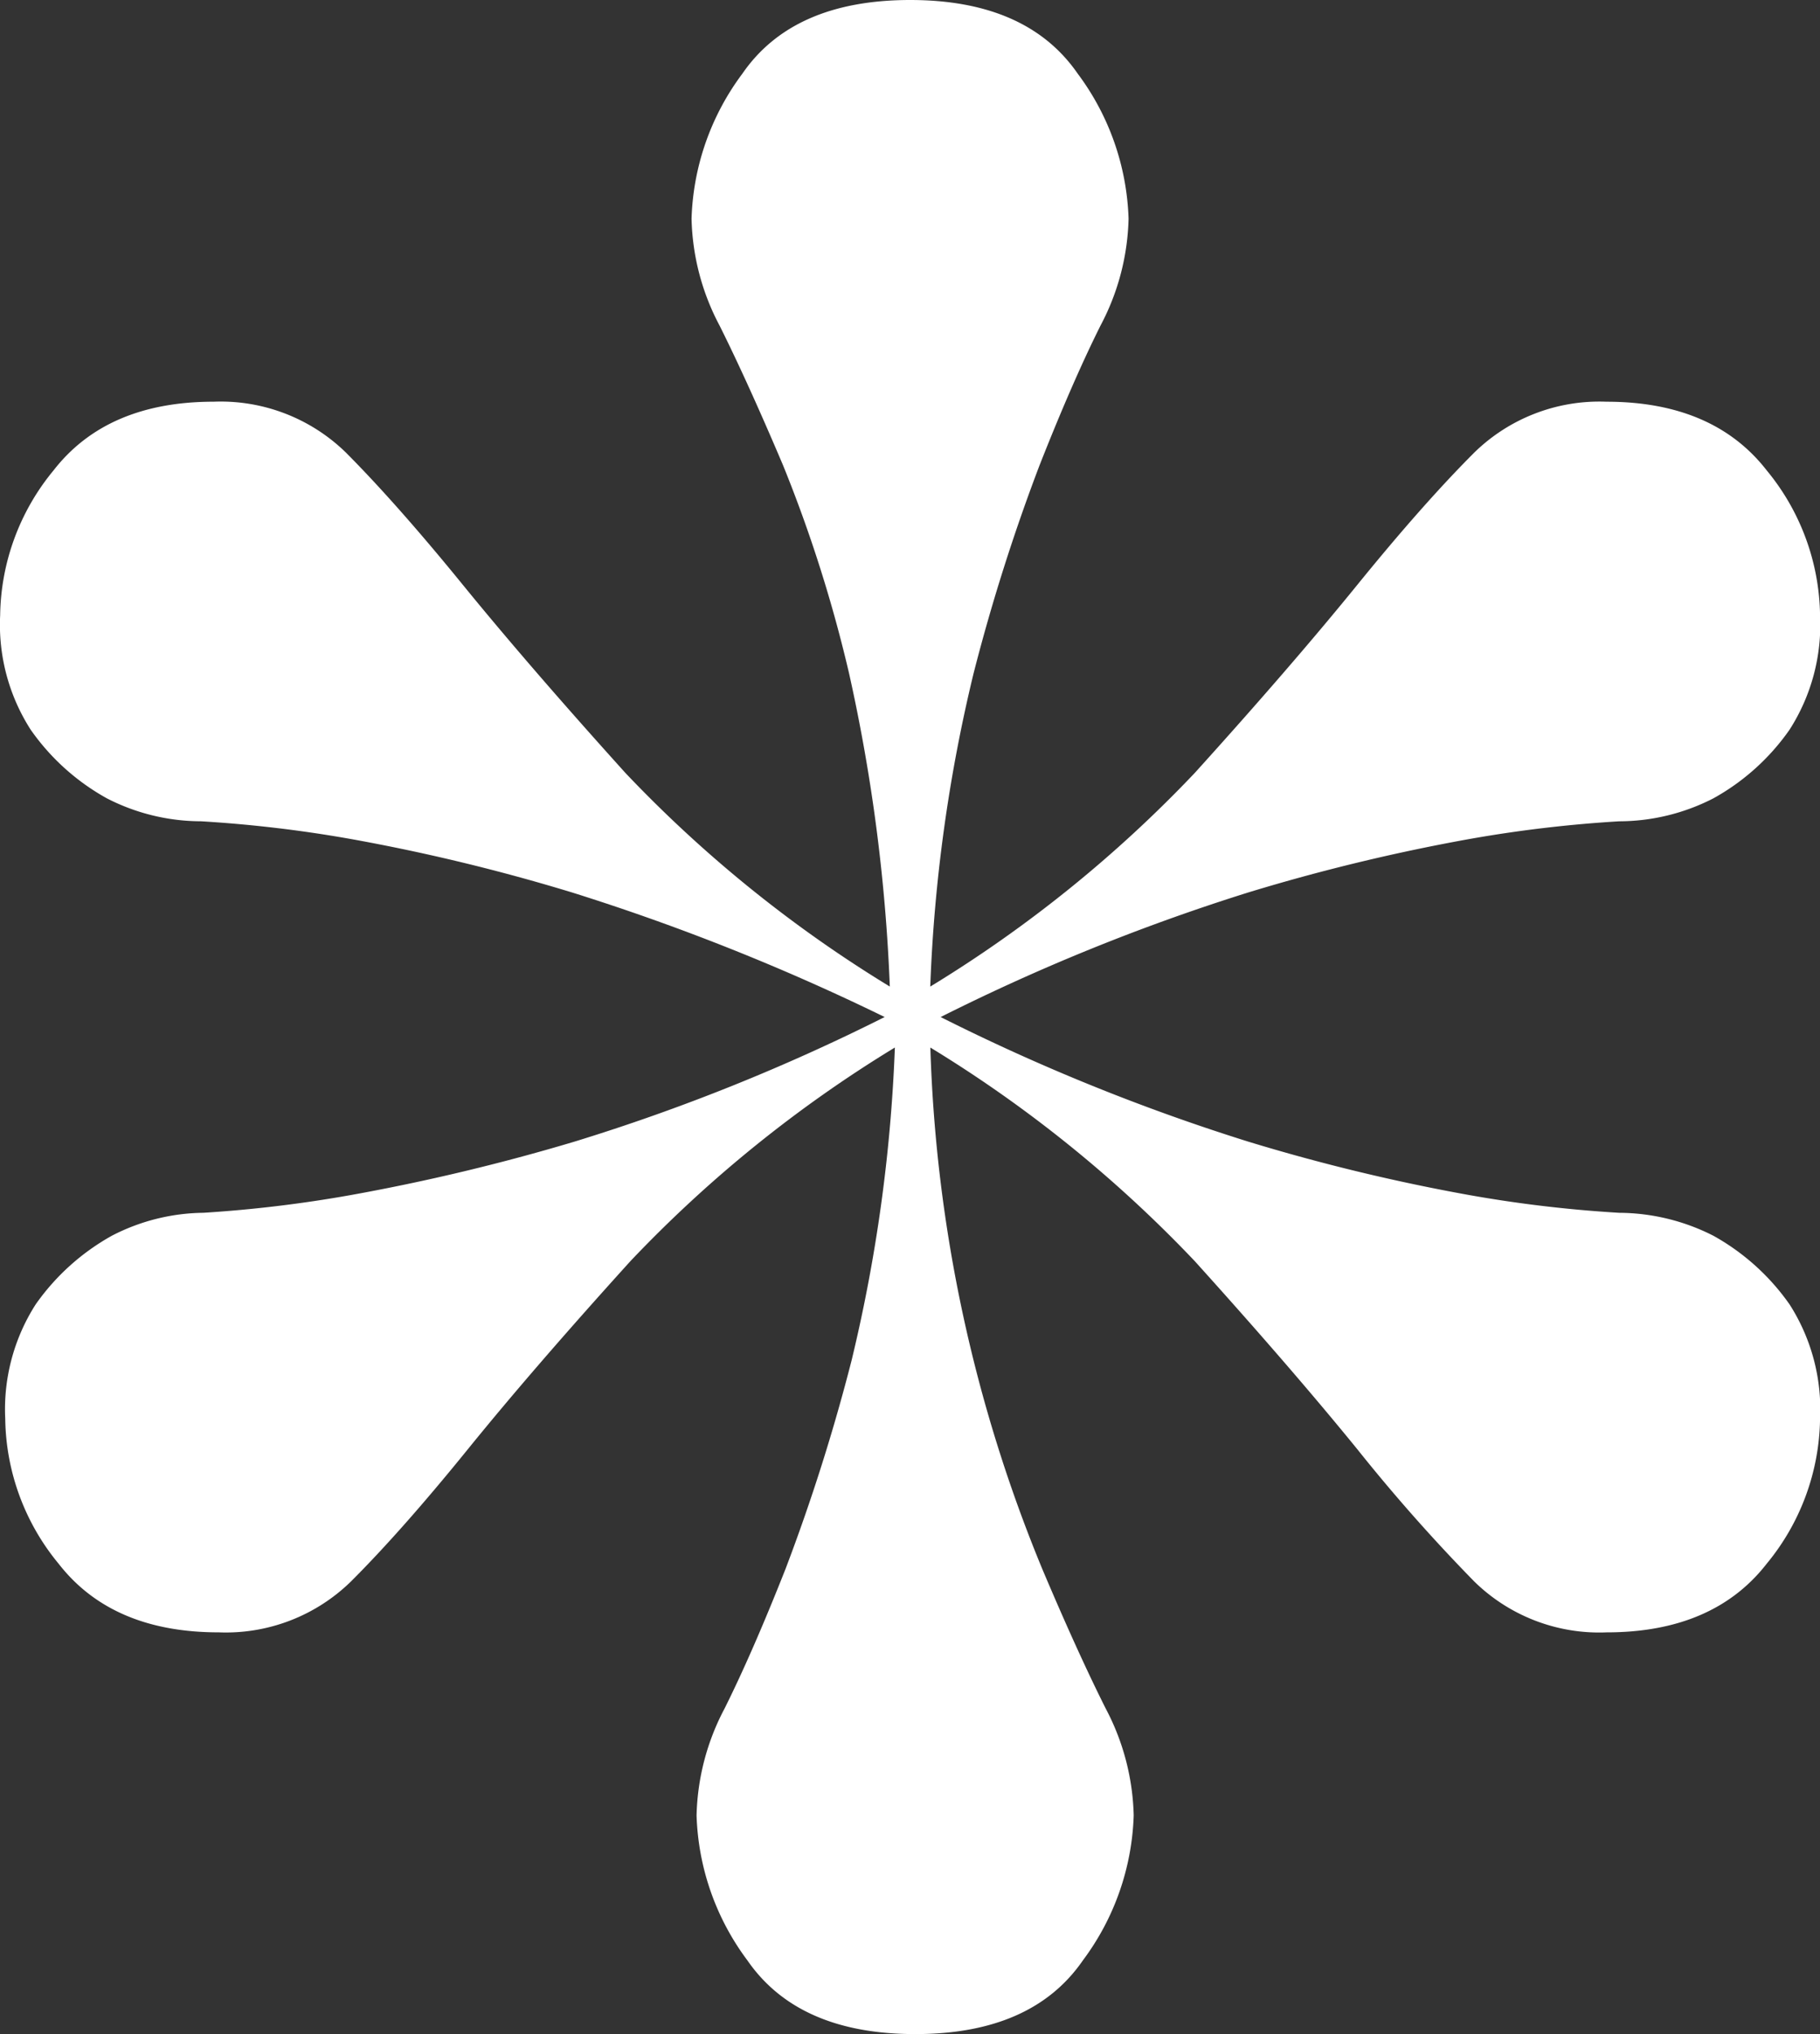
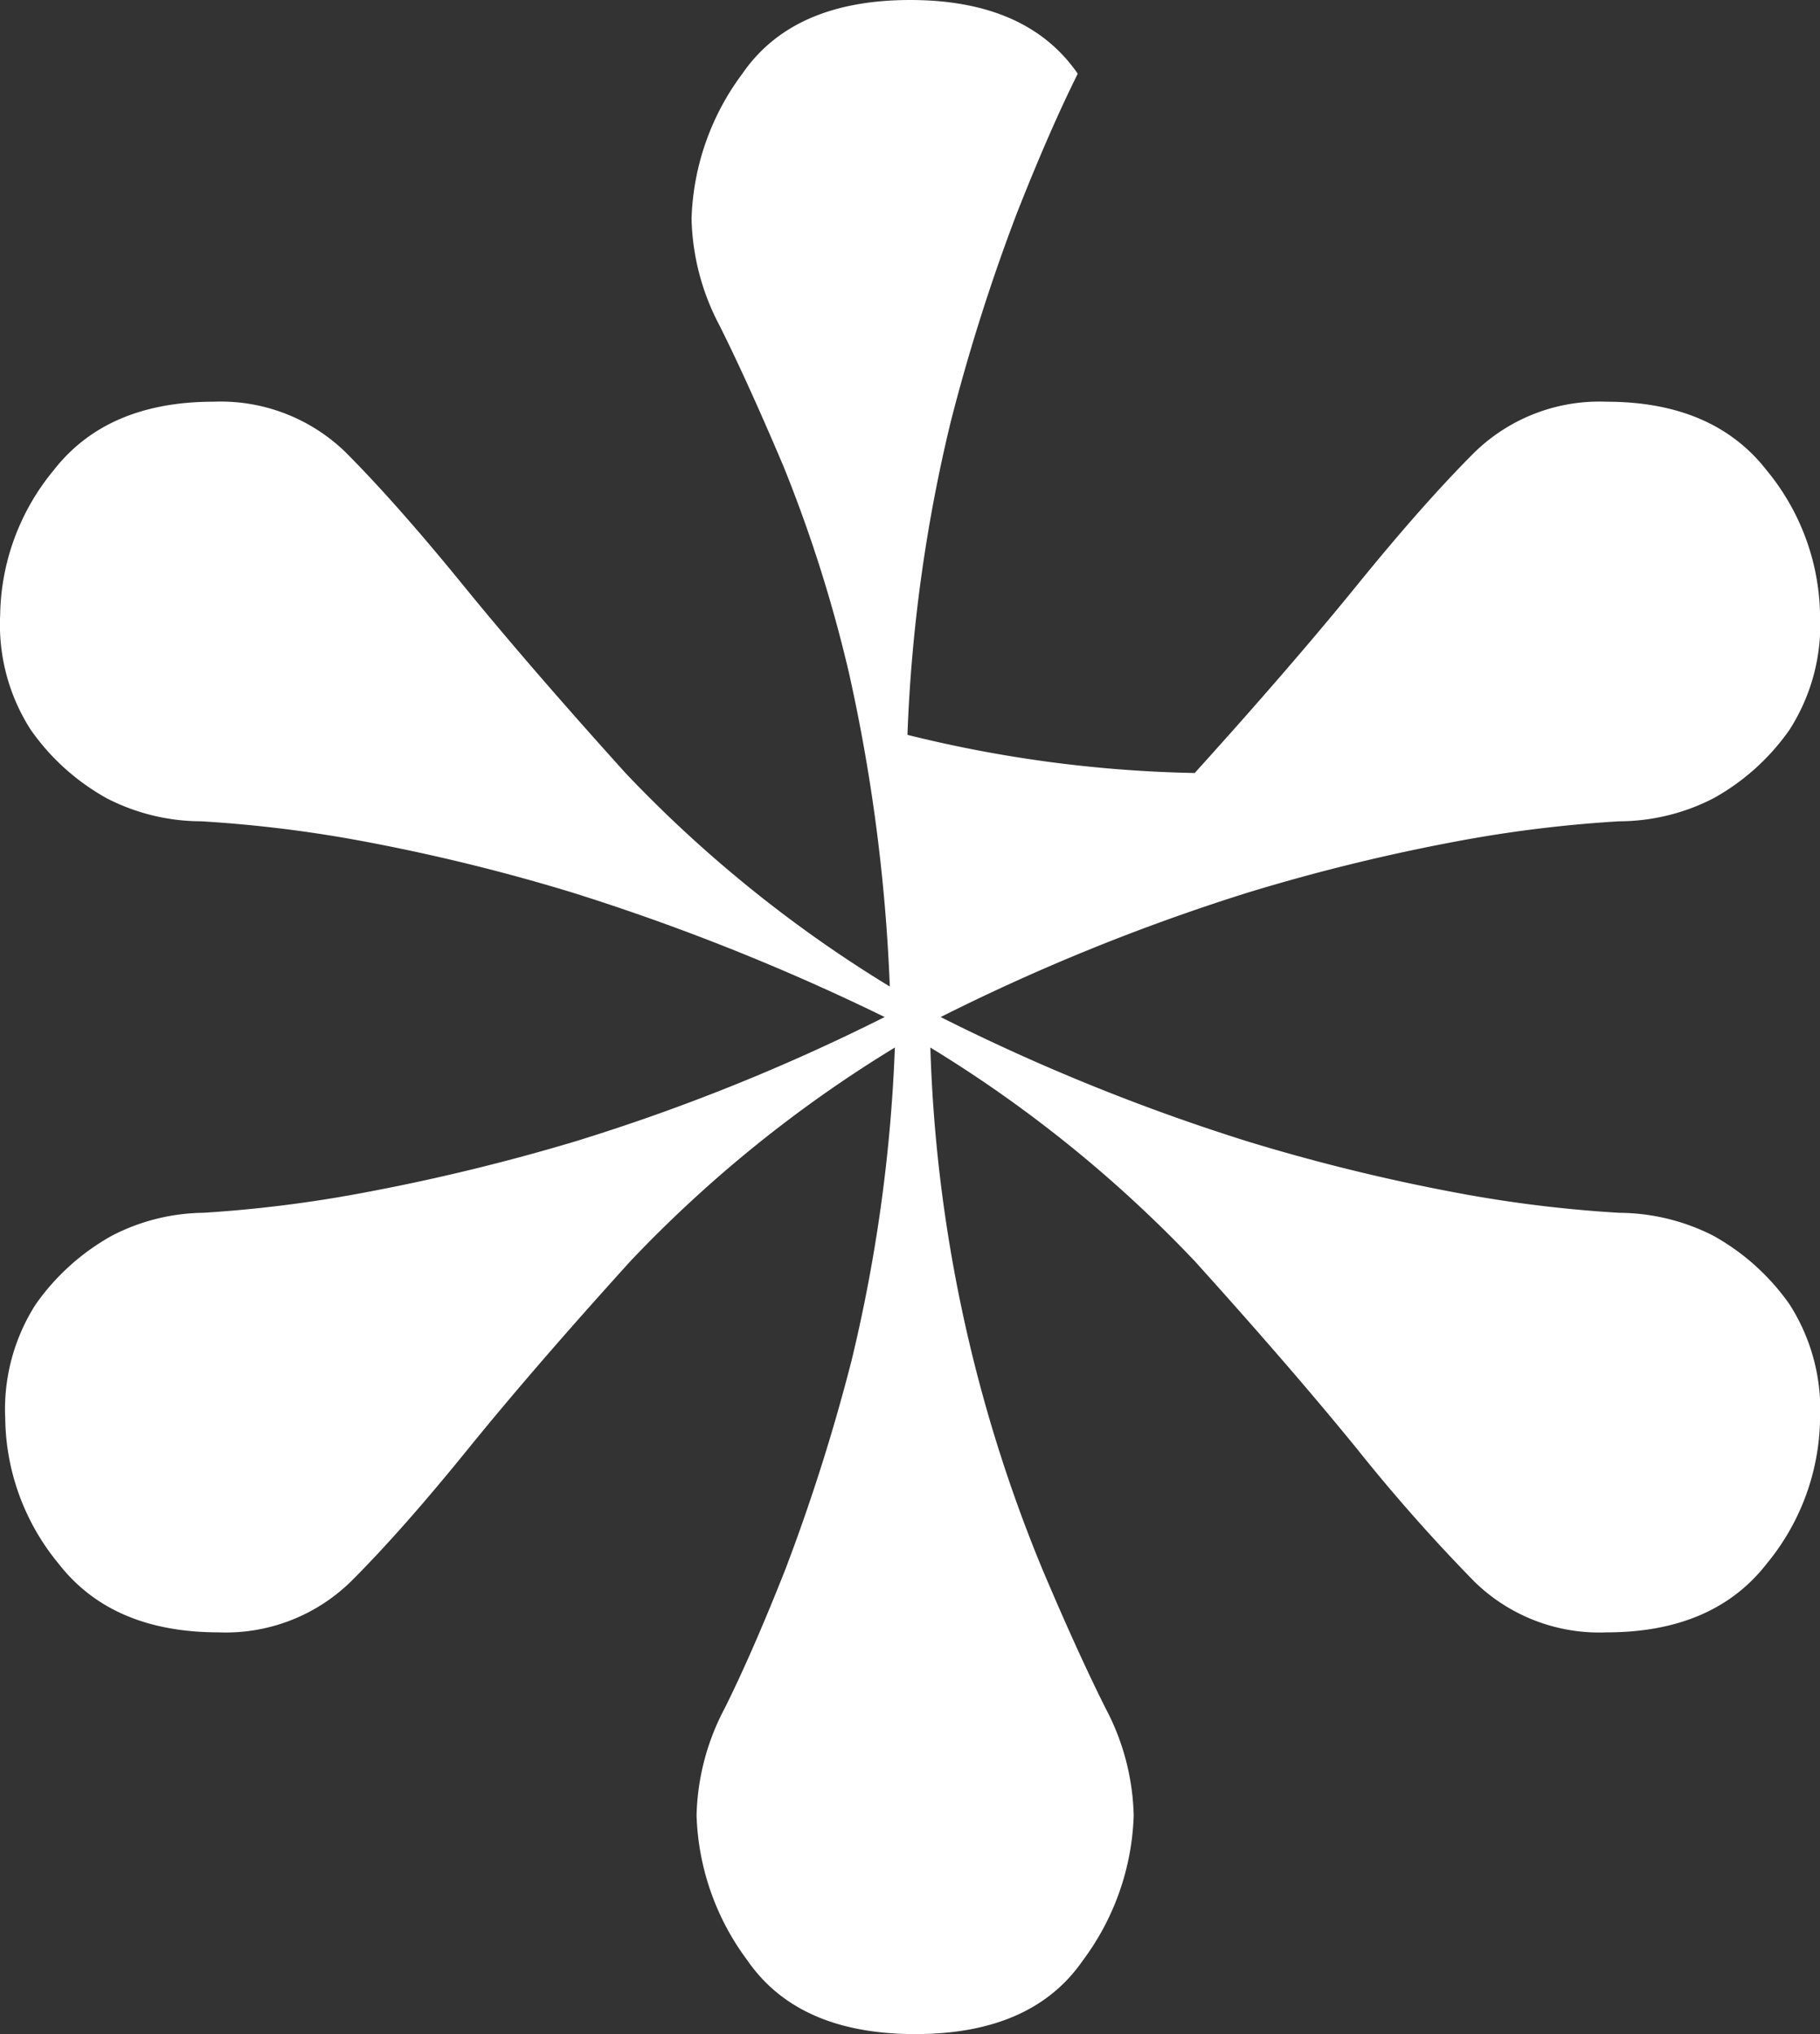
<svg xmlns="http://www.w3.org/2000/svg" id="Group_136" data-name="Group 136" width="93.143" height="104.069" viewBox="0 0 93.143 104.069">
  <rect x="0" y="0" width="93.143" height="104.069" fill="#333333" stroke="none" />
  <g id="Group_135" data-name="Group 135">
    <g id="Group_134" data-name="Group 134">
-       <path id="Path_50" data-name="Path 50" d="M914.531,815.688q5.979,0,8.584,3.772a13.077,13.077,0,0,1,2.6,7.415,12.258,12.258,0,0,1-1.433,5.464q-1.432,2.867-3.123,7.154a98.581,98.581,0,0,0-3.382,10.669,80.442,80.442,0,0,0-2.211,16A65.917,65.917,0,0,0,929.1,855.235q4.94-5.462,8.324-9.629t5.986-6.766a9.155,9.155,0,0,1,6.763-2.6q5.466,0,8.2,3.512a11.892,11.892,0,0,1,2.731,7.413,9.942,9.942,0,0,1-1.561,5.854,11.6,11.6,0,0,1-3.9,3.513,10.594,10.594,0,0,1-4.814,1.174,66.515,66.515,0,0,0-7.675.907,98.908,98.908,0,0,0-11.316,2.734,104.87,104.87,0,0,0-15.74,6.373,104.37,104.37,0,0,0,15.74,6.373,98.7,98.7,0,0,0,11.316,2.735,66.194,66.194,0,0,0,7.675.907,10.73,10.73,0,0,1,4.814,1.173,11.693,11.693,0,0,1,3.9,3.513,9.96,9.96,0,0,1,1.561,5.854,11.891,11.891,0,0,1-2.731,7.413q-2.735,3.513-8.2,3.512a9.137,9.137,0,0,1-6.763-2.6,89.223,89.223,0,0,1-5.986-6.766q-3.384-4.159-8.324-9.629a65.937,65.937,0,0,0-13.529-10.925,75.844,75.844,0,0,0,5.724,26.668q1.816,4.291,3.253,7.153a12.3,12.3,0,0,1,1.43,5.464,13.065,13.065,0,0,1-2.6,7.415q-2.6,3.774-8.584,3.772t-8.587-3.772a13.042,13.042,0,0,1-2.6-7.415,12.26,12.26,0,0,1,1.43-5.464q1.428-2.86,3.125-7.153a99.238,99.238,0,0,0,3.38-10.669,81.021,81.021,0,0,0,2.213-16,65.778,65.778,0,0,0-13.53,10.925q-4.948,5.461-8.326,9.629t-5.983,6.766a9.155,9.155,0,0,1-6.766,2.6q-5.461,0-8.193-3.512a11.873,11.873,0,0,1-2.731-7.413,9.96,9.96,0,0,1,1.558-5.854,11.739,11.739,0,0,1,3.9-3.513,10.415,10.415,0,0,1,4.684-1.173,66.681,66.681,0,0,0,7.546-.907,104.924,104.924,0,0,0,11.45-2.735,102.109,102.109,0,0,0,15.868-6.373,114.429,114.429,0,0,0-16-6.373,98.907,98.907,0,0,0-11.316-2.734,66.515,66.515,0,0,0-7.674-.907,10.569,10.569,0,0,1-4.815-1.174,11.622,11.622,0,0,1-3.9-3.513,9.946,9.946,0,0,1-1.561-5.854,11.877,11.877,0,0,1,2.734-7.413q2.731-3.512,8.194-3.512a9.169,9.169,0,0,1,6.764,2.6q2.6,2.61,5.985,6.766t8.324,9.629a65.883,65.883,0,0,0,13.529,10.926,89.344,89.344,0,0,0-2.08-16,71.415,71.415,0,0,0-3.384-10.669q-1.821-4.29-3.252-7.154a12.219,12.219,0,0,1-1.43-5.464,13.046,13.046,0,0,1,2.6-7.415Q908.539,815.694,914.531,815.688Z" transform="translate(-867.958 -815.688)" fill="#ffffff" />
+       <path id="Path_50" data-name="Path 50" d="M914.531,815.688q5.979,0,8.584,3.772q-1.432,2.867-3.123,7.154a98.581,98.581,0,0,0-3.382,10.669,80.442,80.442,0,0,0-2.211,16A65.917,65.917,0,0,0,929.1,855.235q4.94-5.462,8.324-9.629t5.986-6.766a9.155,9.155,0,0,1,6.763-2.6q5.466,0,8.2,3.512a11.892,11.892,0,0,1,2.731,7.413,9.942,9.942,0,0,1-1.561,5.854,11.6,11.6,0,0,1-3.9,3.513,10.594,10.594,0,0,1-4.814,1.174,66.515,66.515,0,0,0-7.675.907,98.908,98.908,0,0,0-11.316,2.734,104.87,104.87,0,0,0-15.74,6.373,104.37,104.37,0,0,0,15.74,6.373,98.7,98.7,0,0,0,11.316,2.735,66.194,66.194,0,0,0,7.675.907,10.73,10.73,0,0,1,4.814,1.173,11.693,11.693,0,0,1,3.9,3.513,9.96,9.96,0,0,1,1.561,5.854,11.891,11.891,0,0,1-2.731,7.413q-2.735,3.513-8.2,3.512a9.137,9.137,0,0,1-6.763-2.6,89.223,89.223,0,0,1-5.986-6.766q-3.384-4.159-8.324-9.629a65.937,65.937,0,0,0-13.529-10.925,75.844,75.844,0,0,0,5.724,26.668q1.816,4.291,3.253,7.153a12.3,12.3,0,0,1,1.43,5.464,13.065,13.065,0,0,1-2.6,7.415q-2.6,3.774-8.584,3.772t-8.587-3.772a13.042,13.042,0,0,1-2.6-7.415,12.26,12.26,0,0,1,1.43-5.464q1.428-2.86,3.125-7.153a99.238,99.238,0,0,0,3.38-10.669,81.021,81.021,0,0,0,2.213-16,65.778,65.778,0,0,0-13.53,10.925q-4.948,5.461-8.326,9.629t-5.983,6.766a9.155,9.155,0,0,1-6.766,2.6q-5.461,0-8.193-3.512a11.873,11.873,0,0,1-2.731-7.413,9.96,9.96,0,0,1,1.558-5.854,11.739,11.739,0,0,1,3.9-3.513,10.415,10.415,0,0,1,4.684-1.173,66.681,66.681,0,0,0,7.546-.907,104.924,104.924,0,0,0,11.45-2.735,102.109,102.109,0,0,0,15.868-6.373,114.429,114.429,0,0,0-16-6.373,98.907,98.907,0,0,0-11.316-2.734,66.515,66.515,0,0,0-7.674-.907,10.569,10.569,0,0,1-4.815-1.174,11.622,11.622,0,0,1-3.9-3.513,9.946,9.946,0,0,1-1.561-5.854,11.877,11.877,0,0,1,2.734-7.413q2.731-3.512,8.194-3.512a9.169,9.169,0,0,1,6.764,2.6q2.6,2.61,5.985,6.766t8.324,9.629a65.883,65.883,0,0,0,13.529,10.926,89.344,89.344,0,0,0-2.08-16,71.415,71.415,0,0,0-3.384-10.669q-1.821-4.29-3.252-7.154a12.219,12.219,0,0,1-1.43-5.464,13.046,13.046,0,0,1,2.6-7.415Q908.539,815.694,914.531,815.688Z" transform="translate(-867.958 -815.688)" fill="#ffffff" />
    </g>
  </g>
</svg>